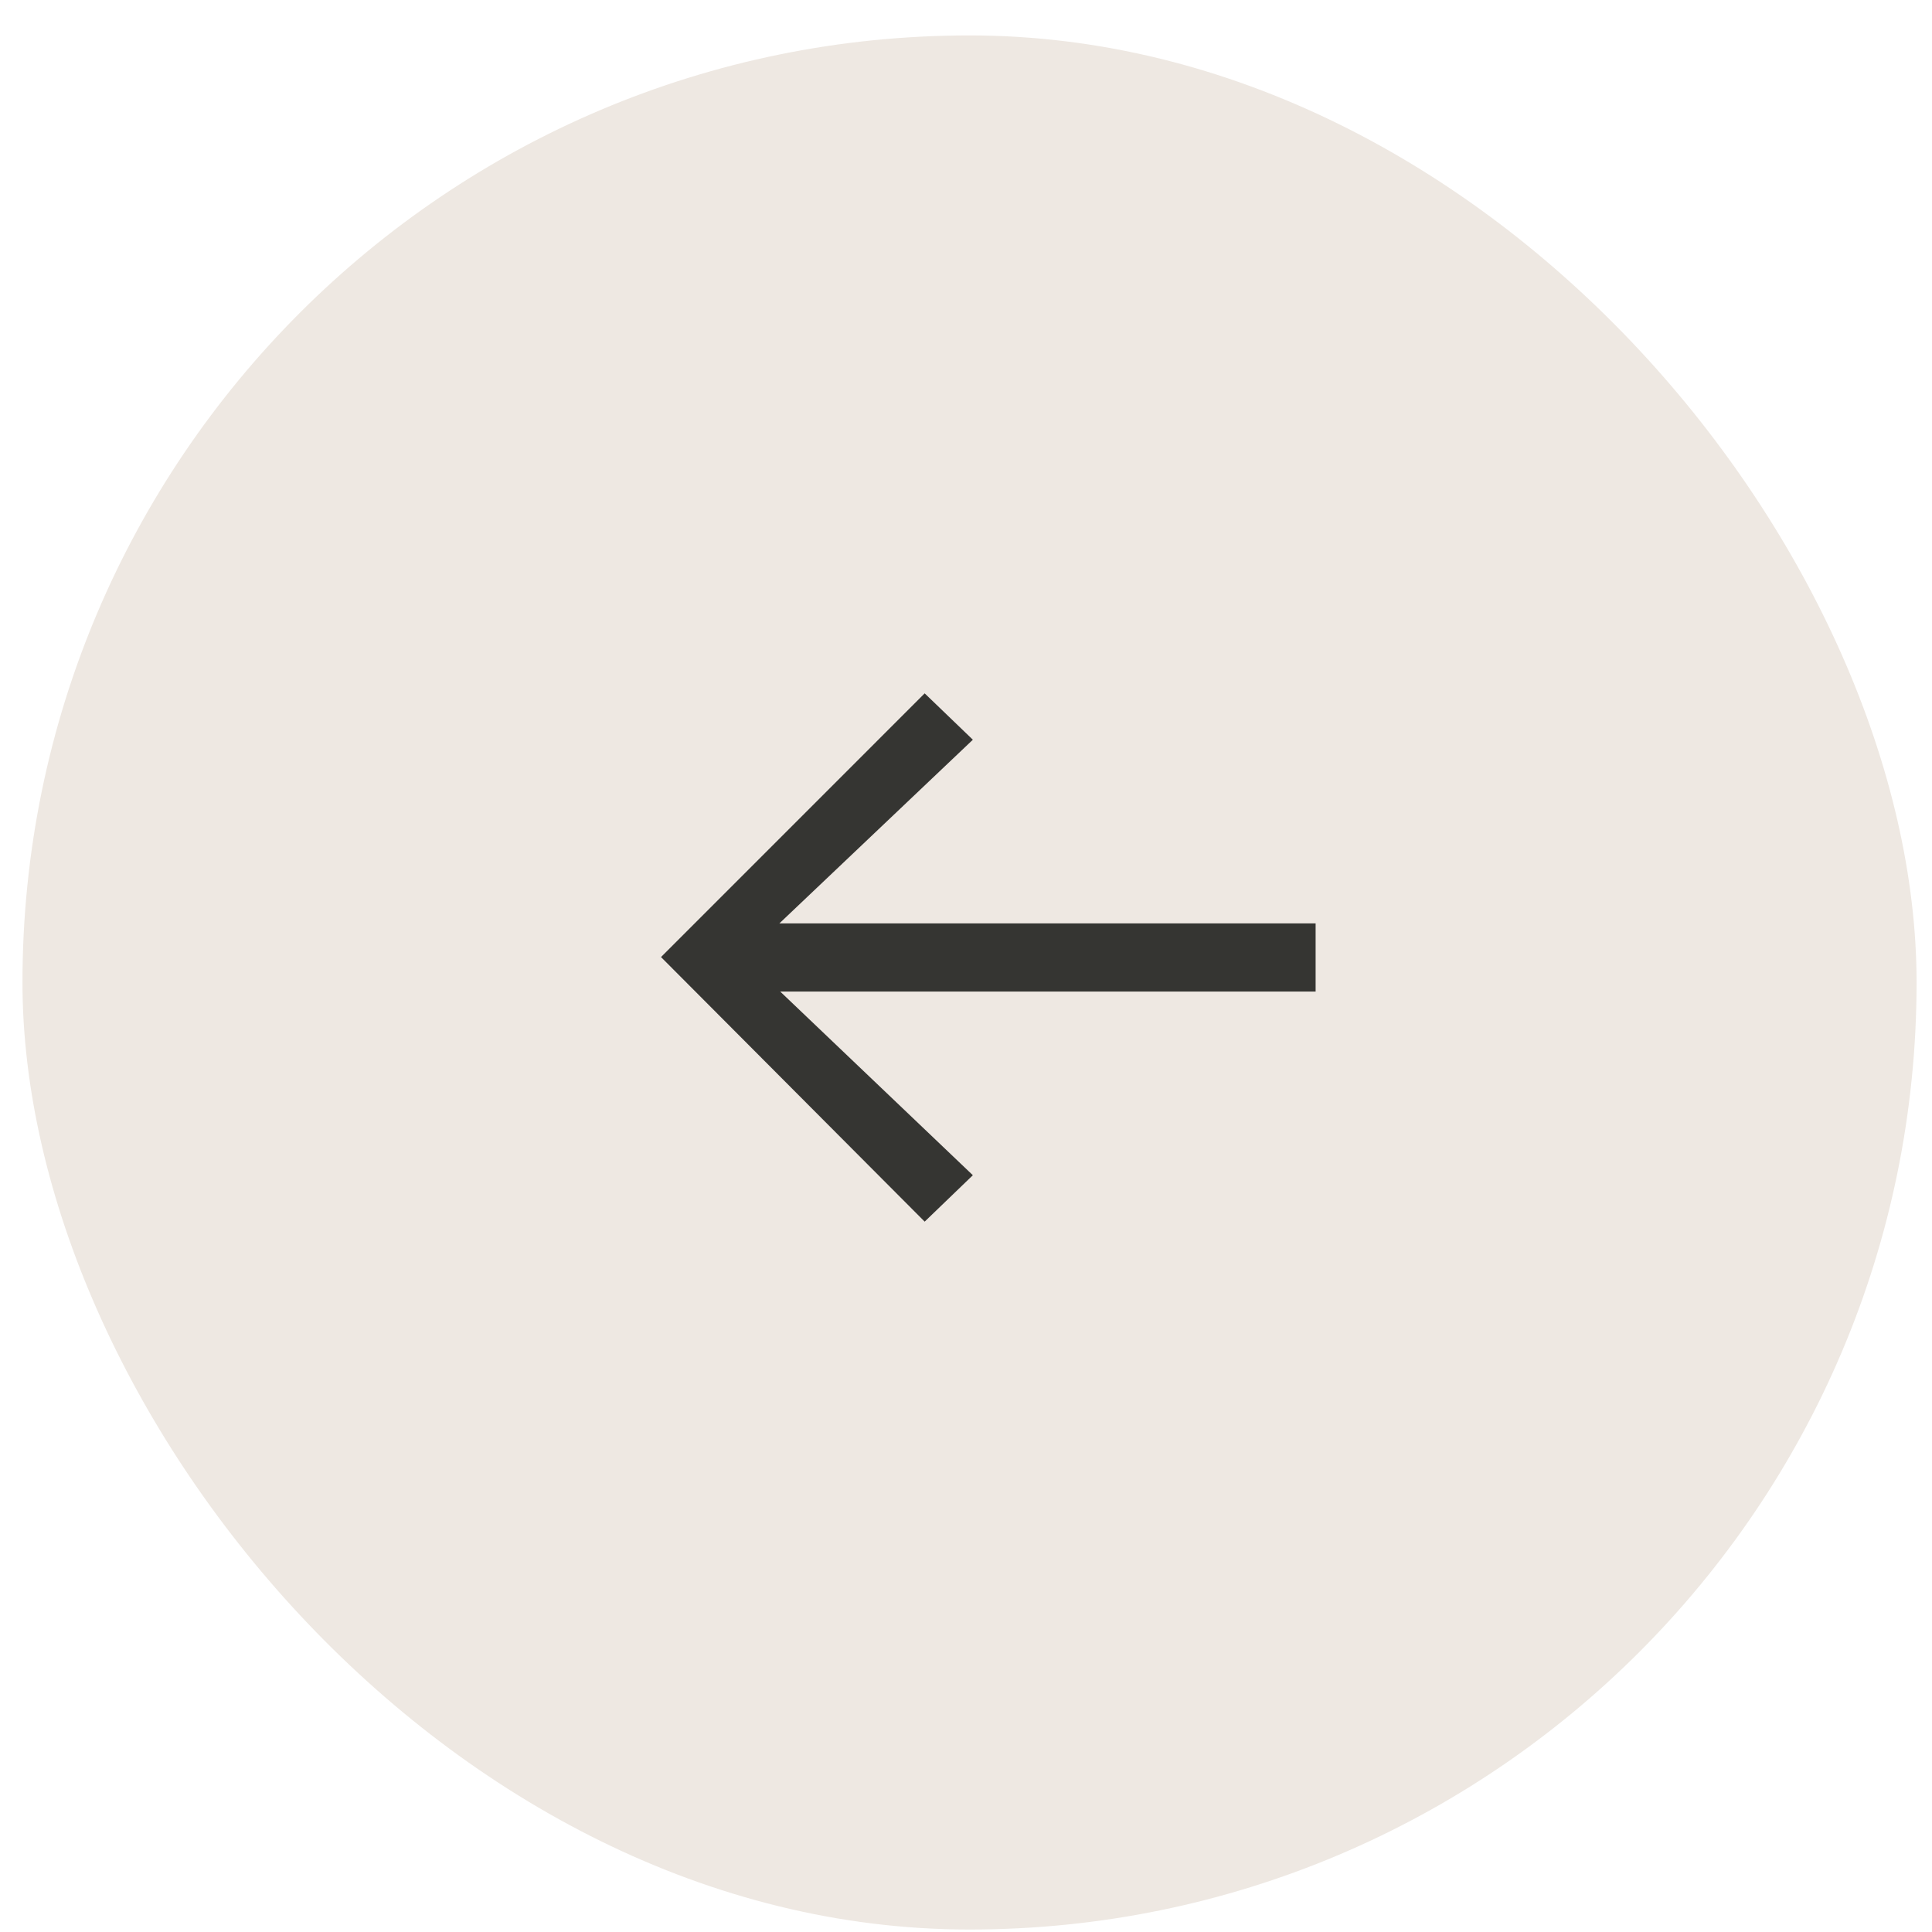
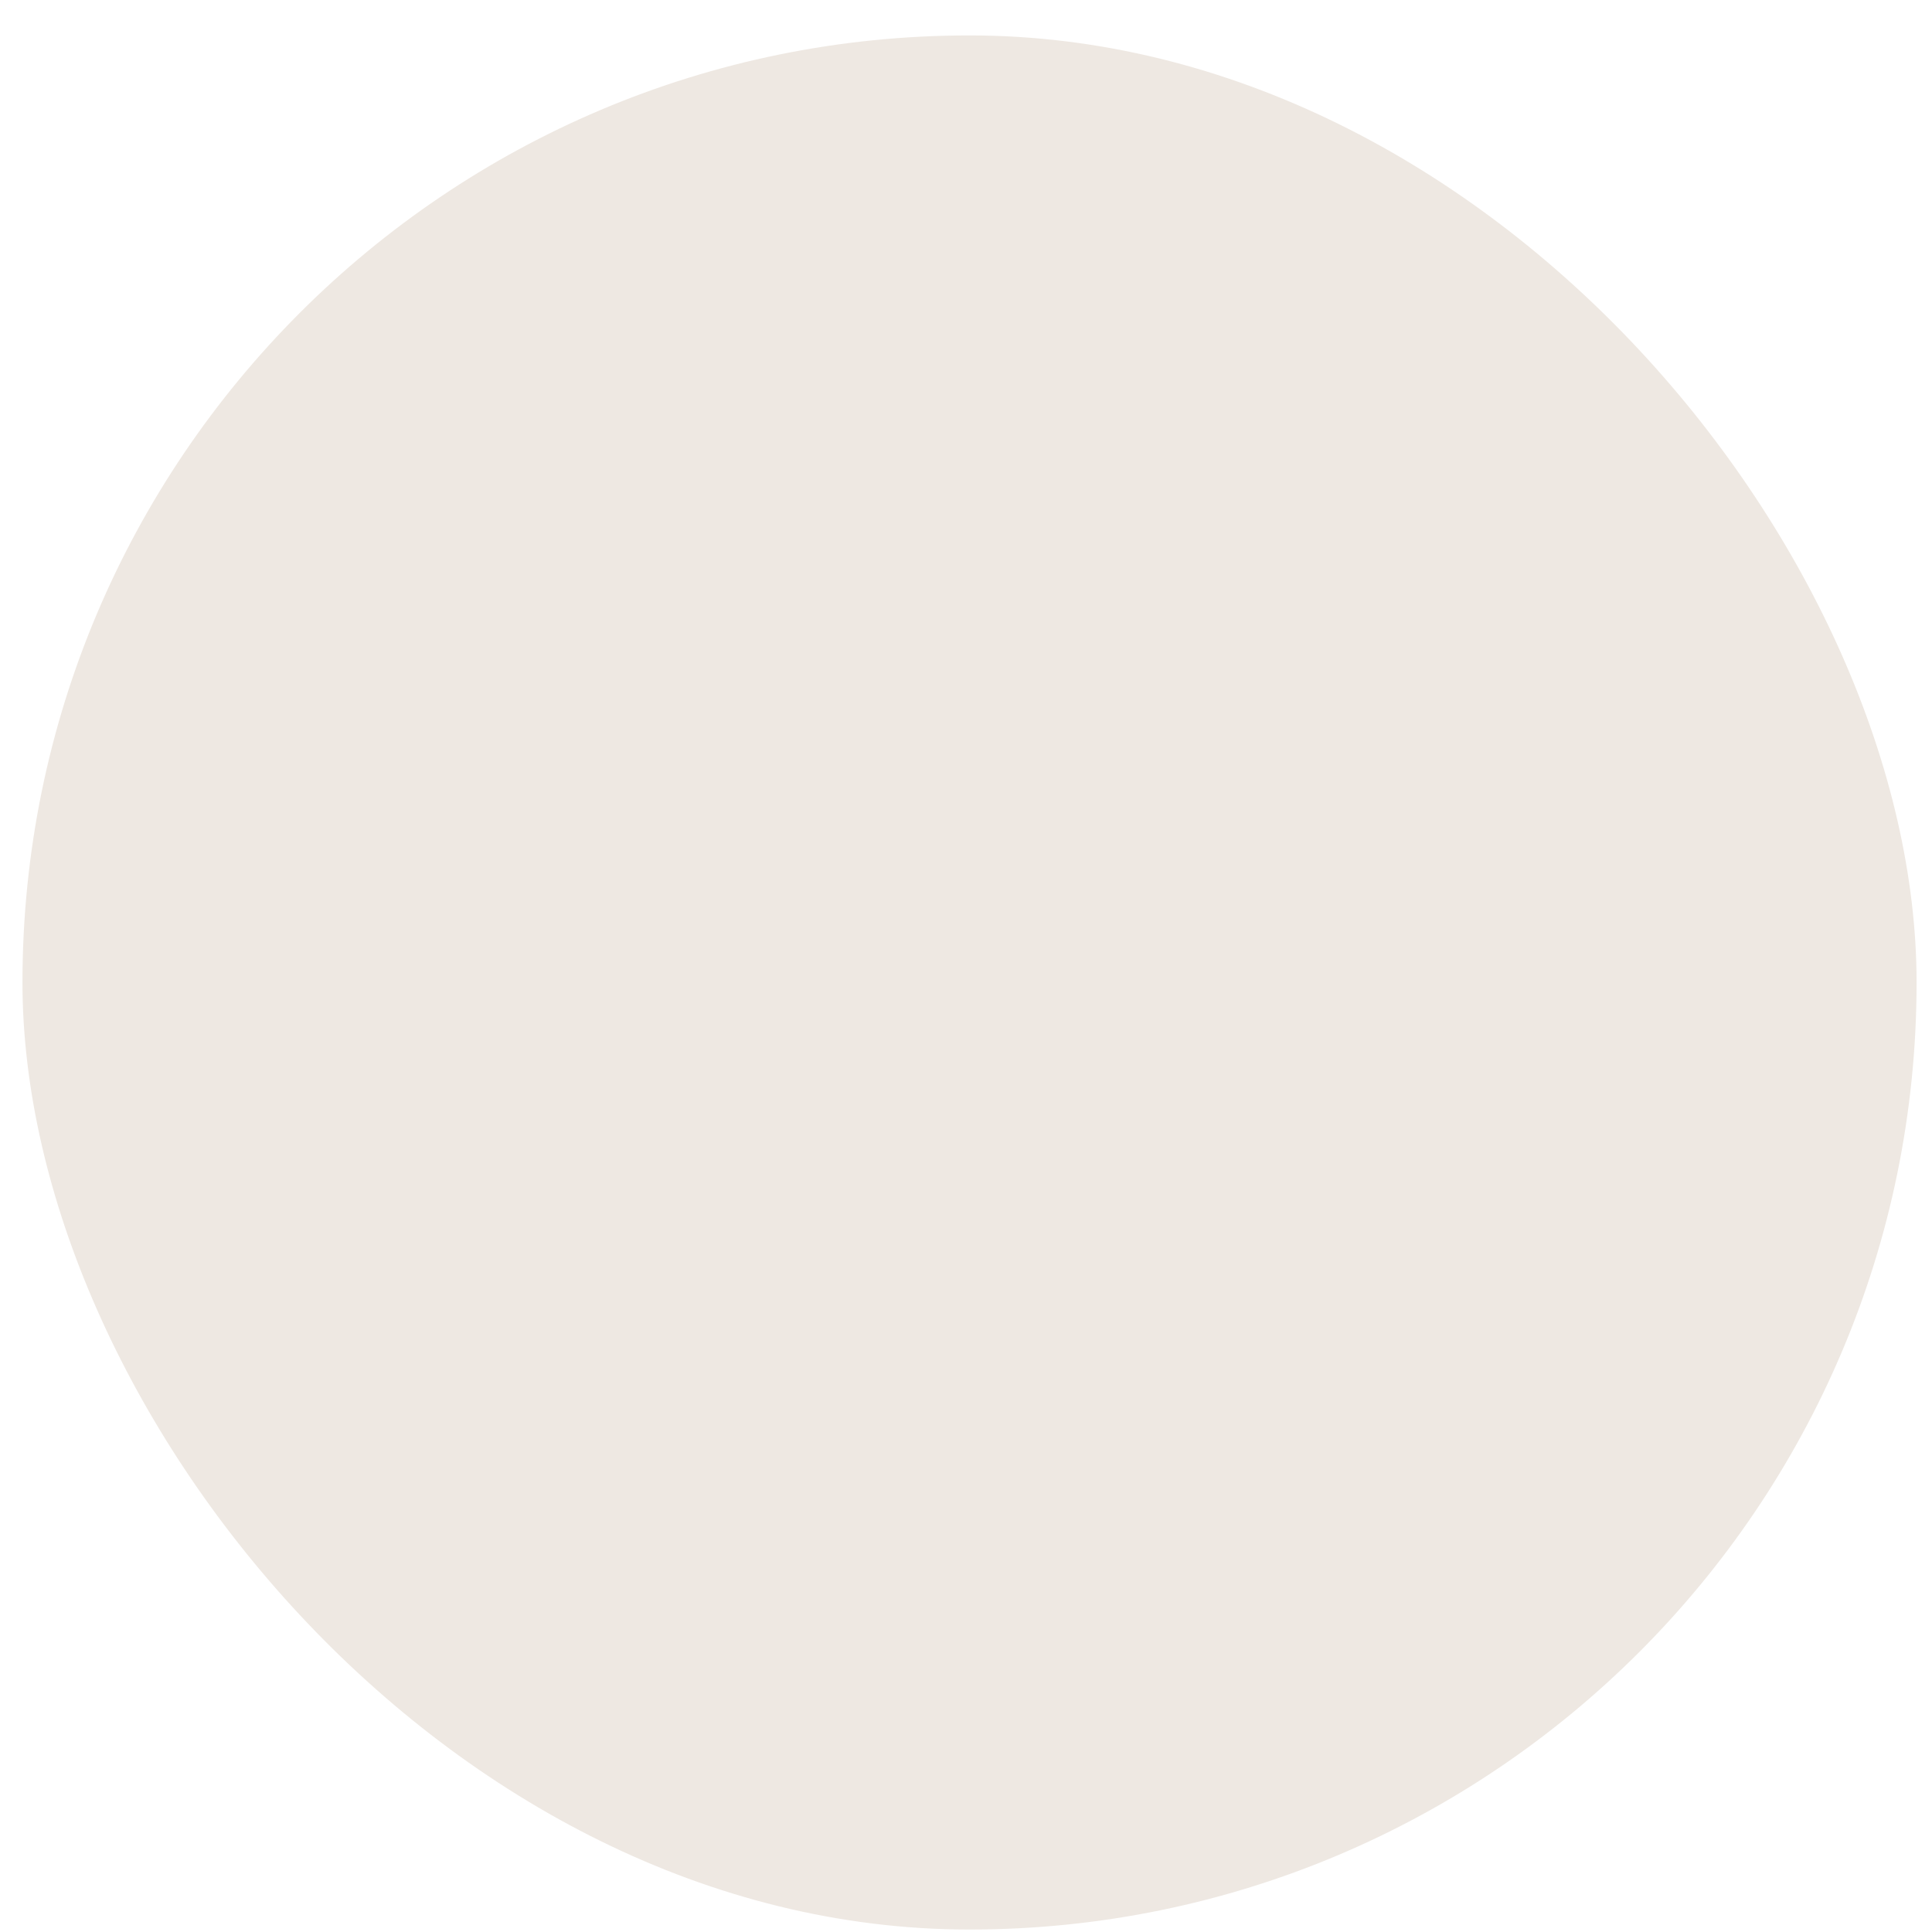
<svg xmlns="http://www.w3.org/2000/svg" width="51" height="51" viewBox="0 0 51 51" fill="none">
  <rect x="50.593" y="50.935" width="50" height="50" rx="25" transform="rotate(-180 50.593 50.935)" fill="#EEE8E2" />
-   <path d="M34.729 26.175L19.681 26.175L20.017 25.623L25.681 31.023L24.409 32.248L17.449 25.264L24.409 18.303L25.681 19.527L20.017 24.904L19.681 24.375L34.729 24.375L34.729 26.175Z" fill="#353532" />
</svg>